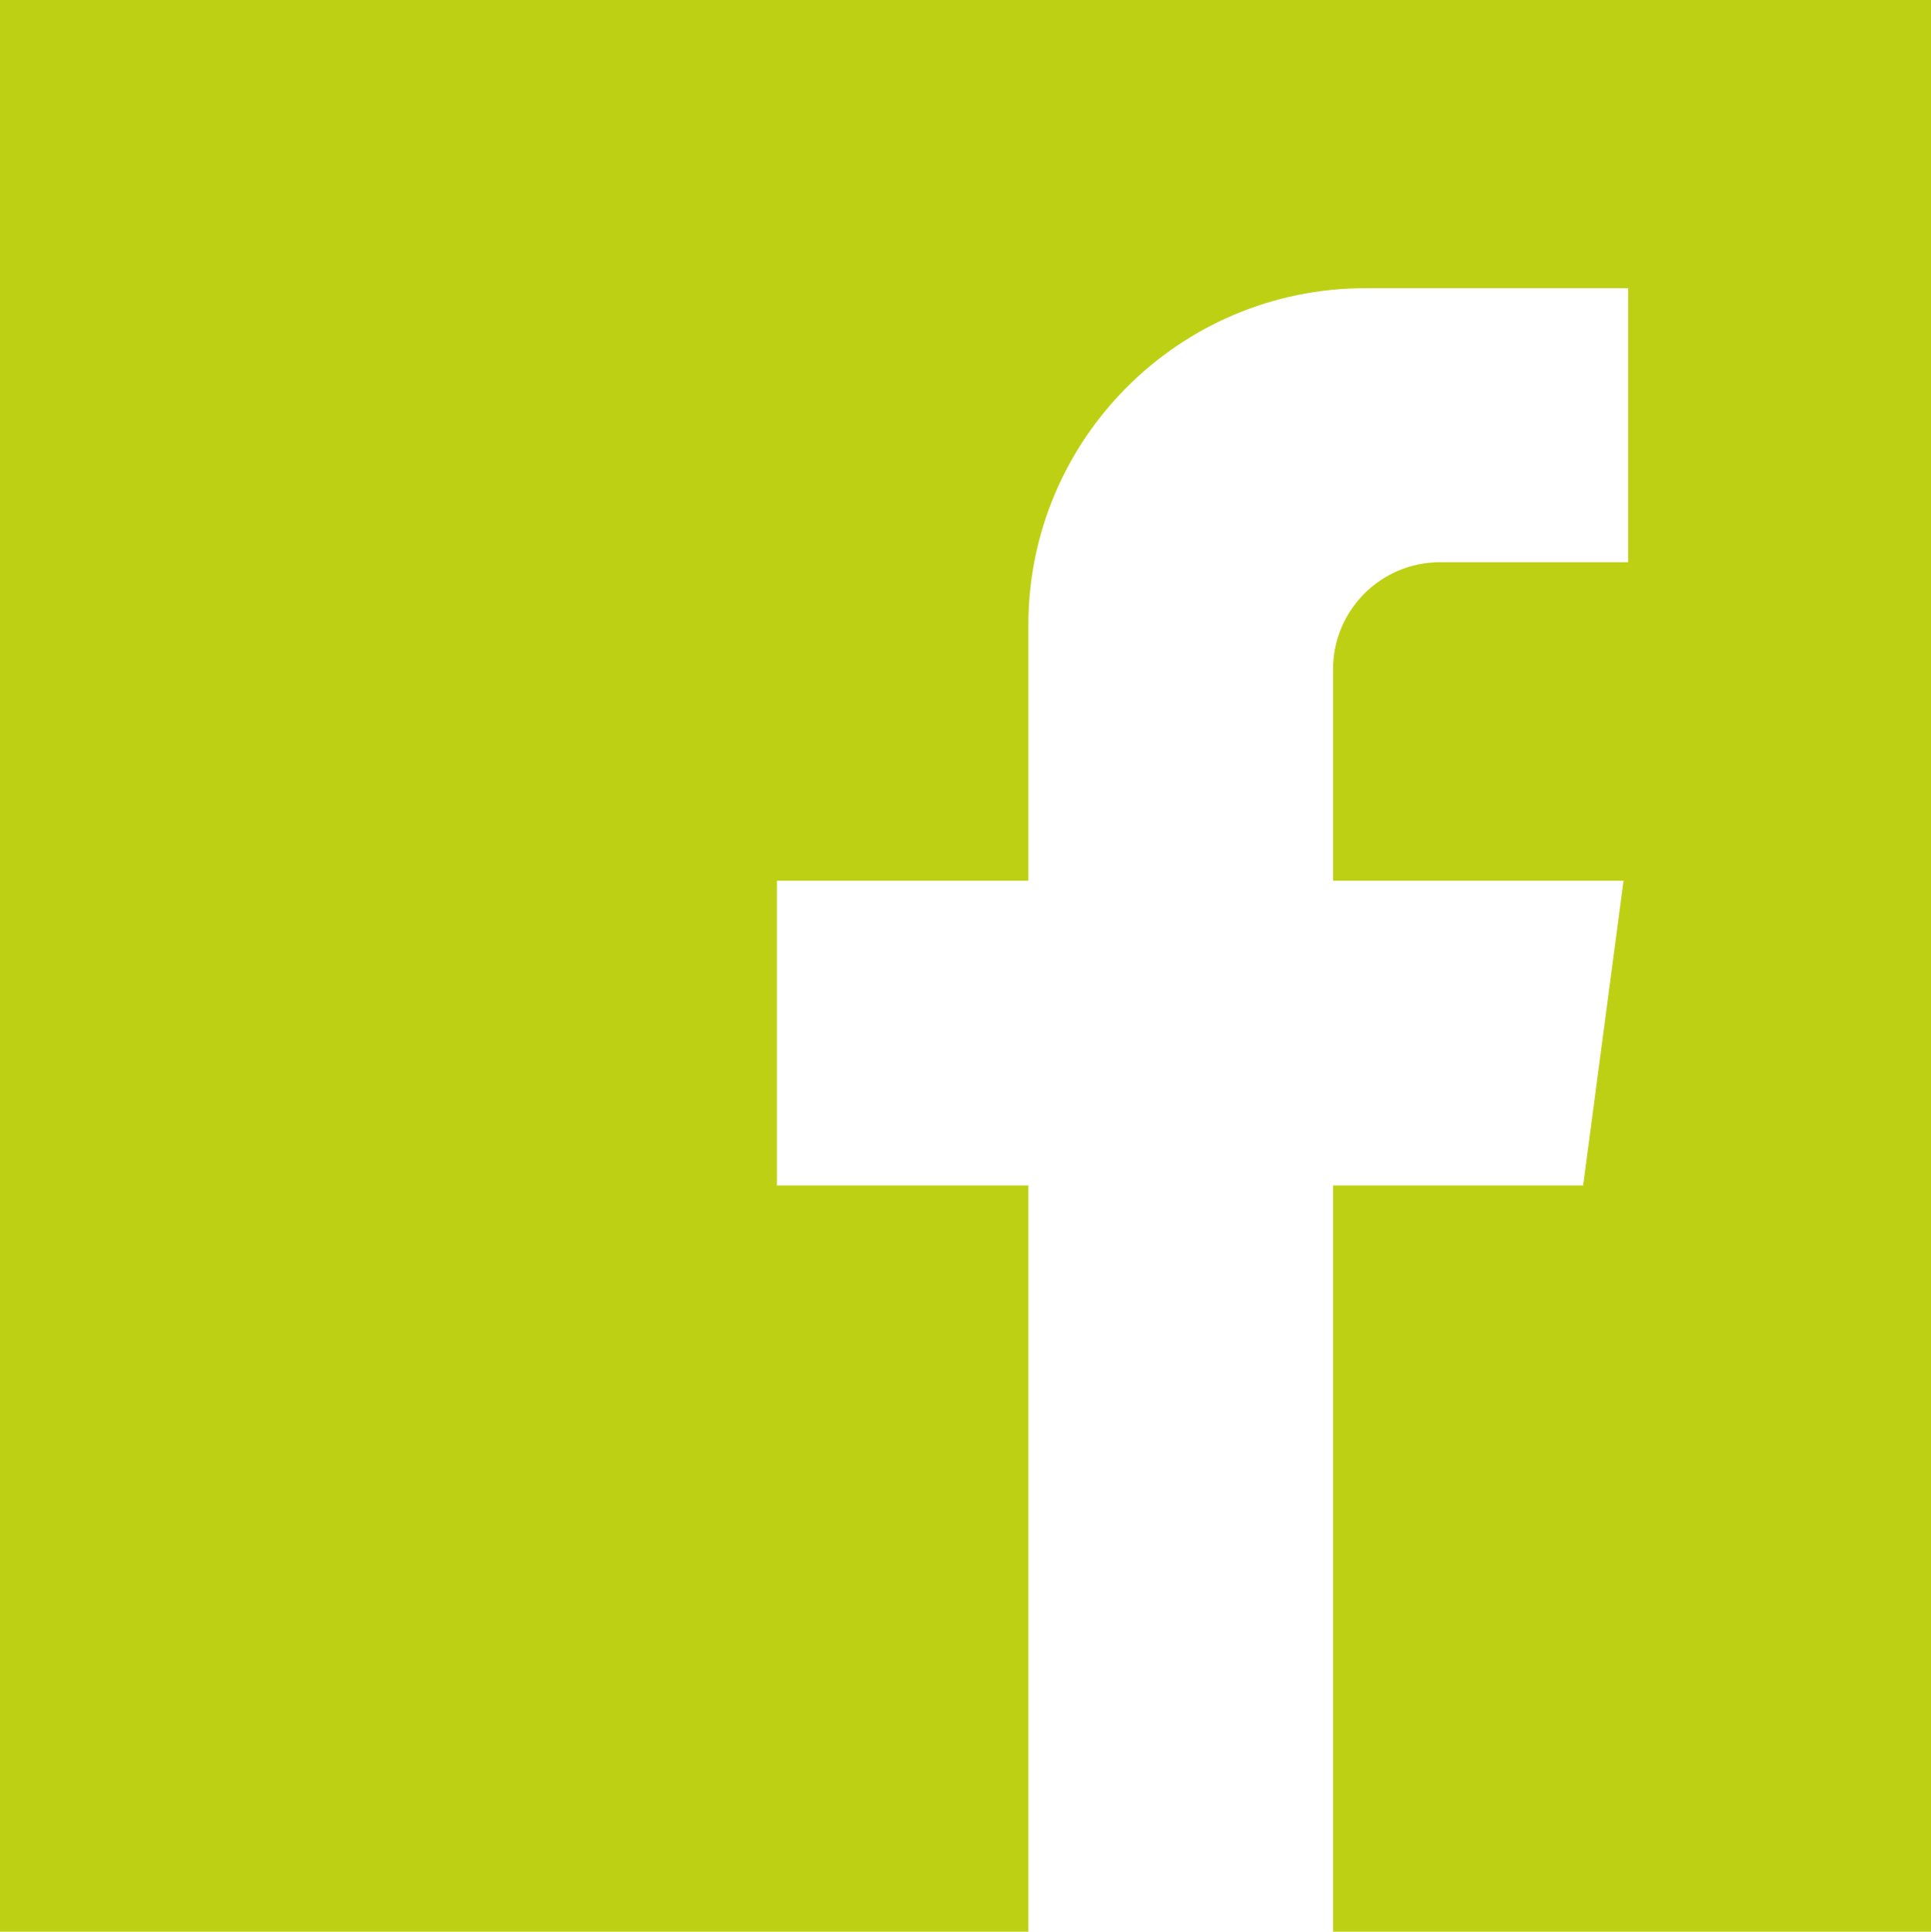
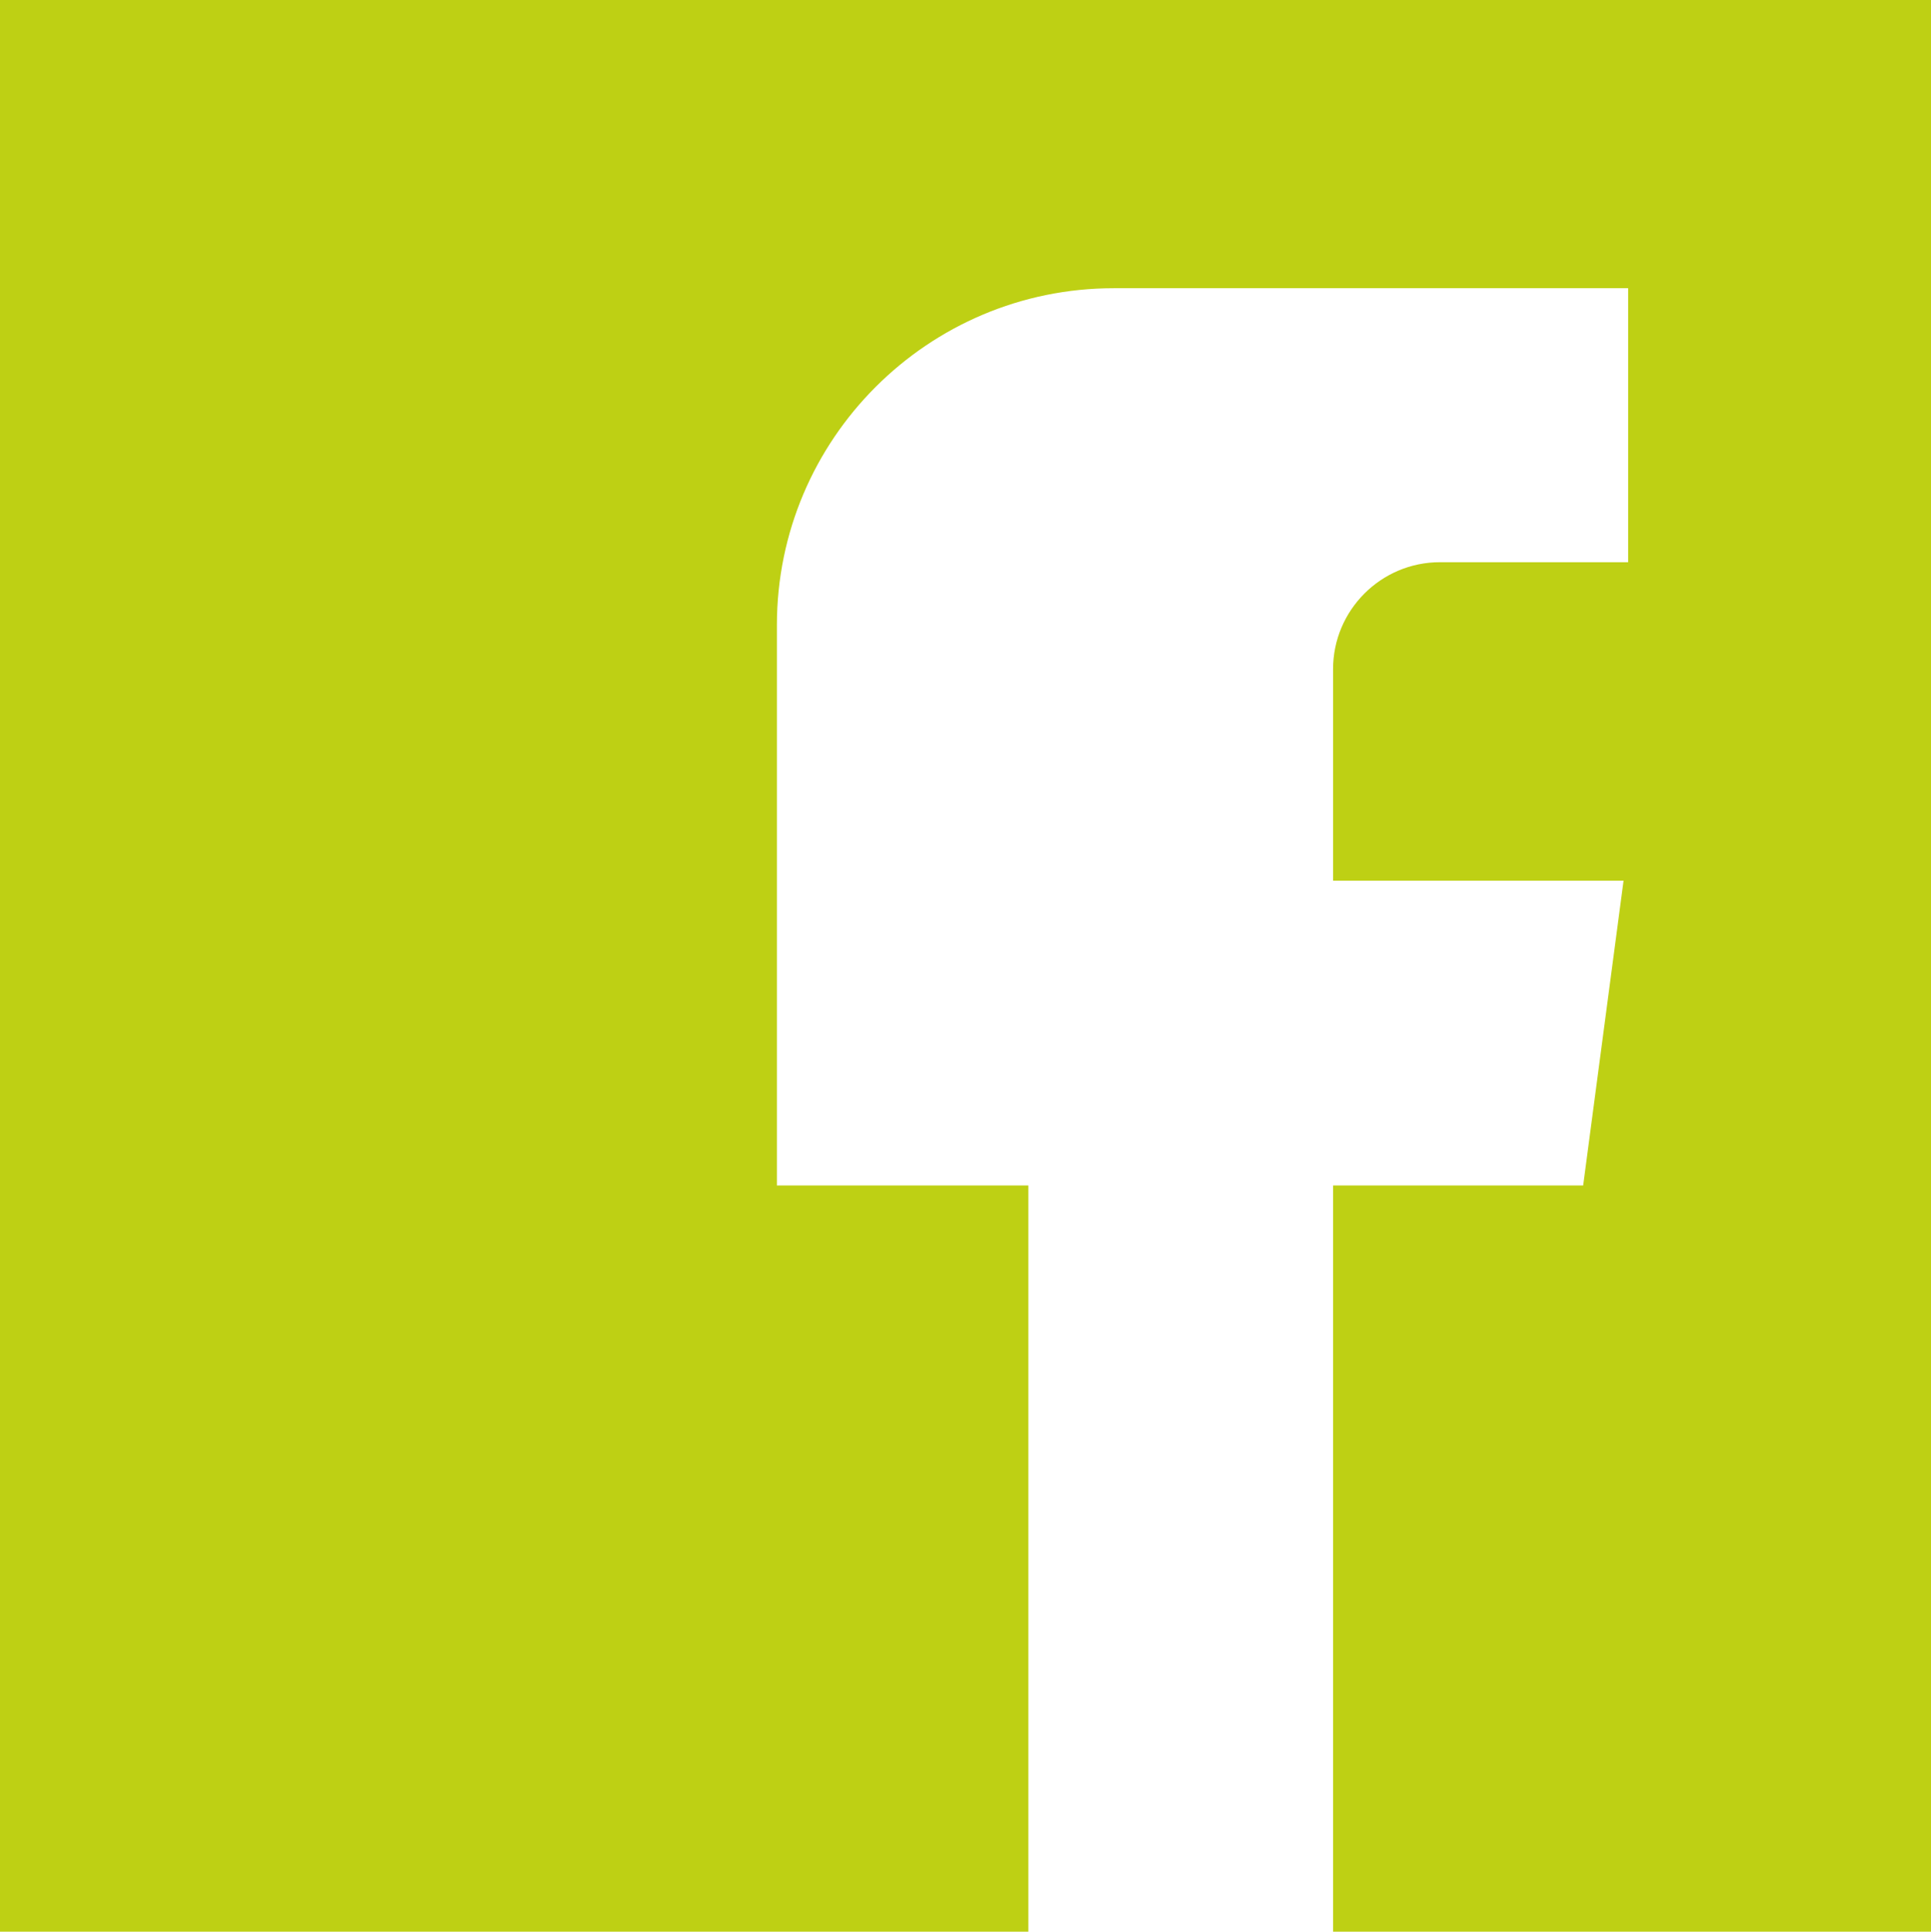
<svg xmlns="http://www.w3.org/2000/svg" version="1.1" id="Capa_1" x="0px" y="0px" viewBox="87.2 210.5 420.8 420.9" enable-background="new 87.2 210.5 420.8 420.9" xml:space="preserve">
-   <path fill="#BED014" d="M87.2,210.5v420.9h224.1V468.8h-54.8v-66.4h54.8v-55.7c0-40.5,32.9-73.4,73.4-73.4H442V333h-41  c-12.9,0-23.3,10.5-23.3,23.3v46.1h63.3l-8.8,66.4h-54.5v162.6H508V210.5H87.2z" />
+   <path fill="#BED014" d="M87.2,210.5v420.9h224.1V468.8h-54.8v-66.4v-55.7c0-40.5,32.9-73.4,73.4-73.4H442V333h-41  c-12.9,0-23.3,10.5-23.3,23.3v46.1h63.3l-8.8,66.4h-54.5v162.6H508V210.5H87.2z" />
</svg>